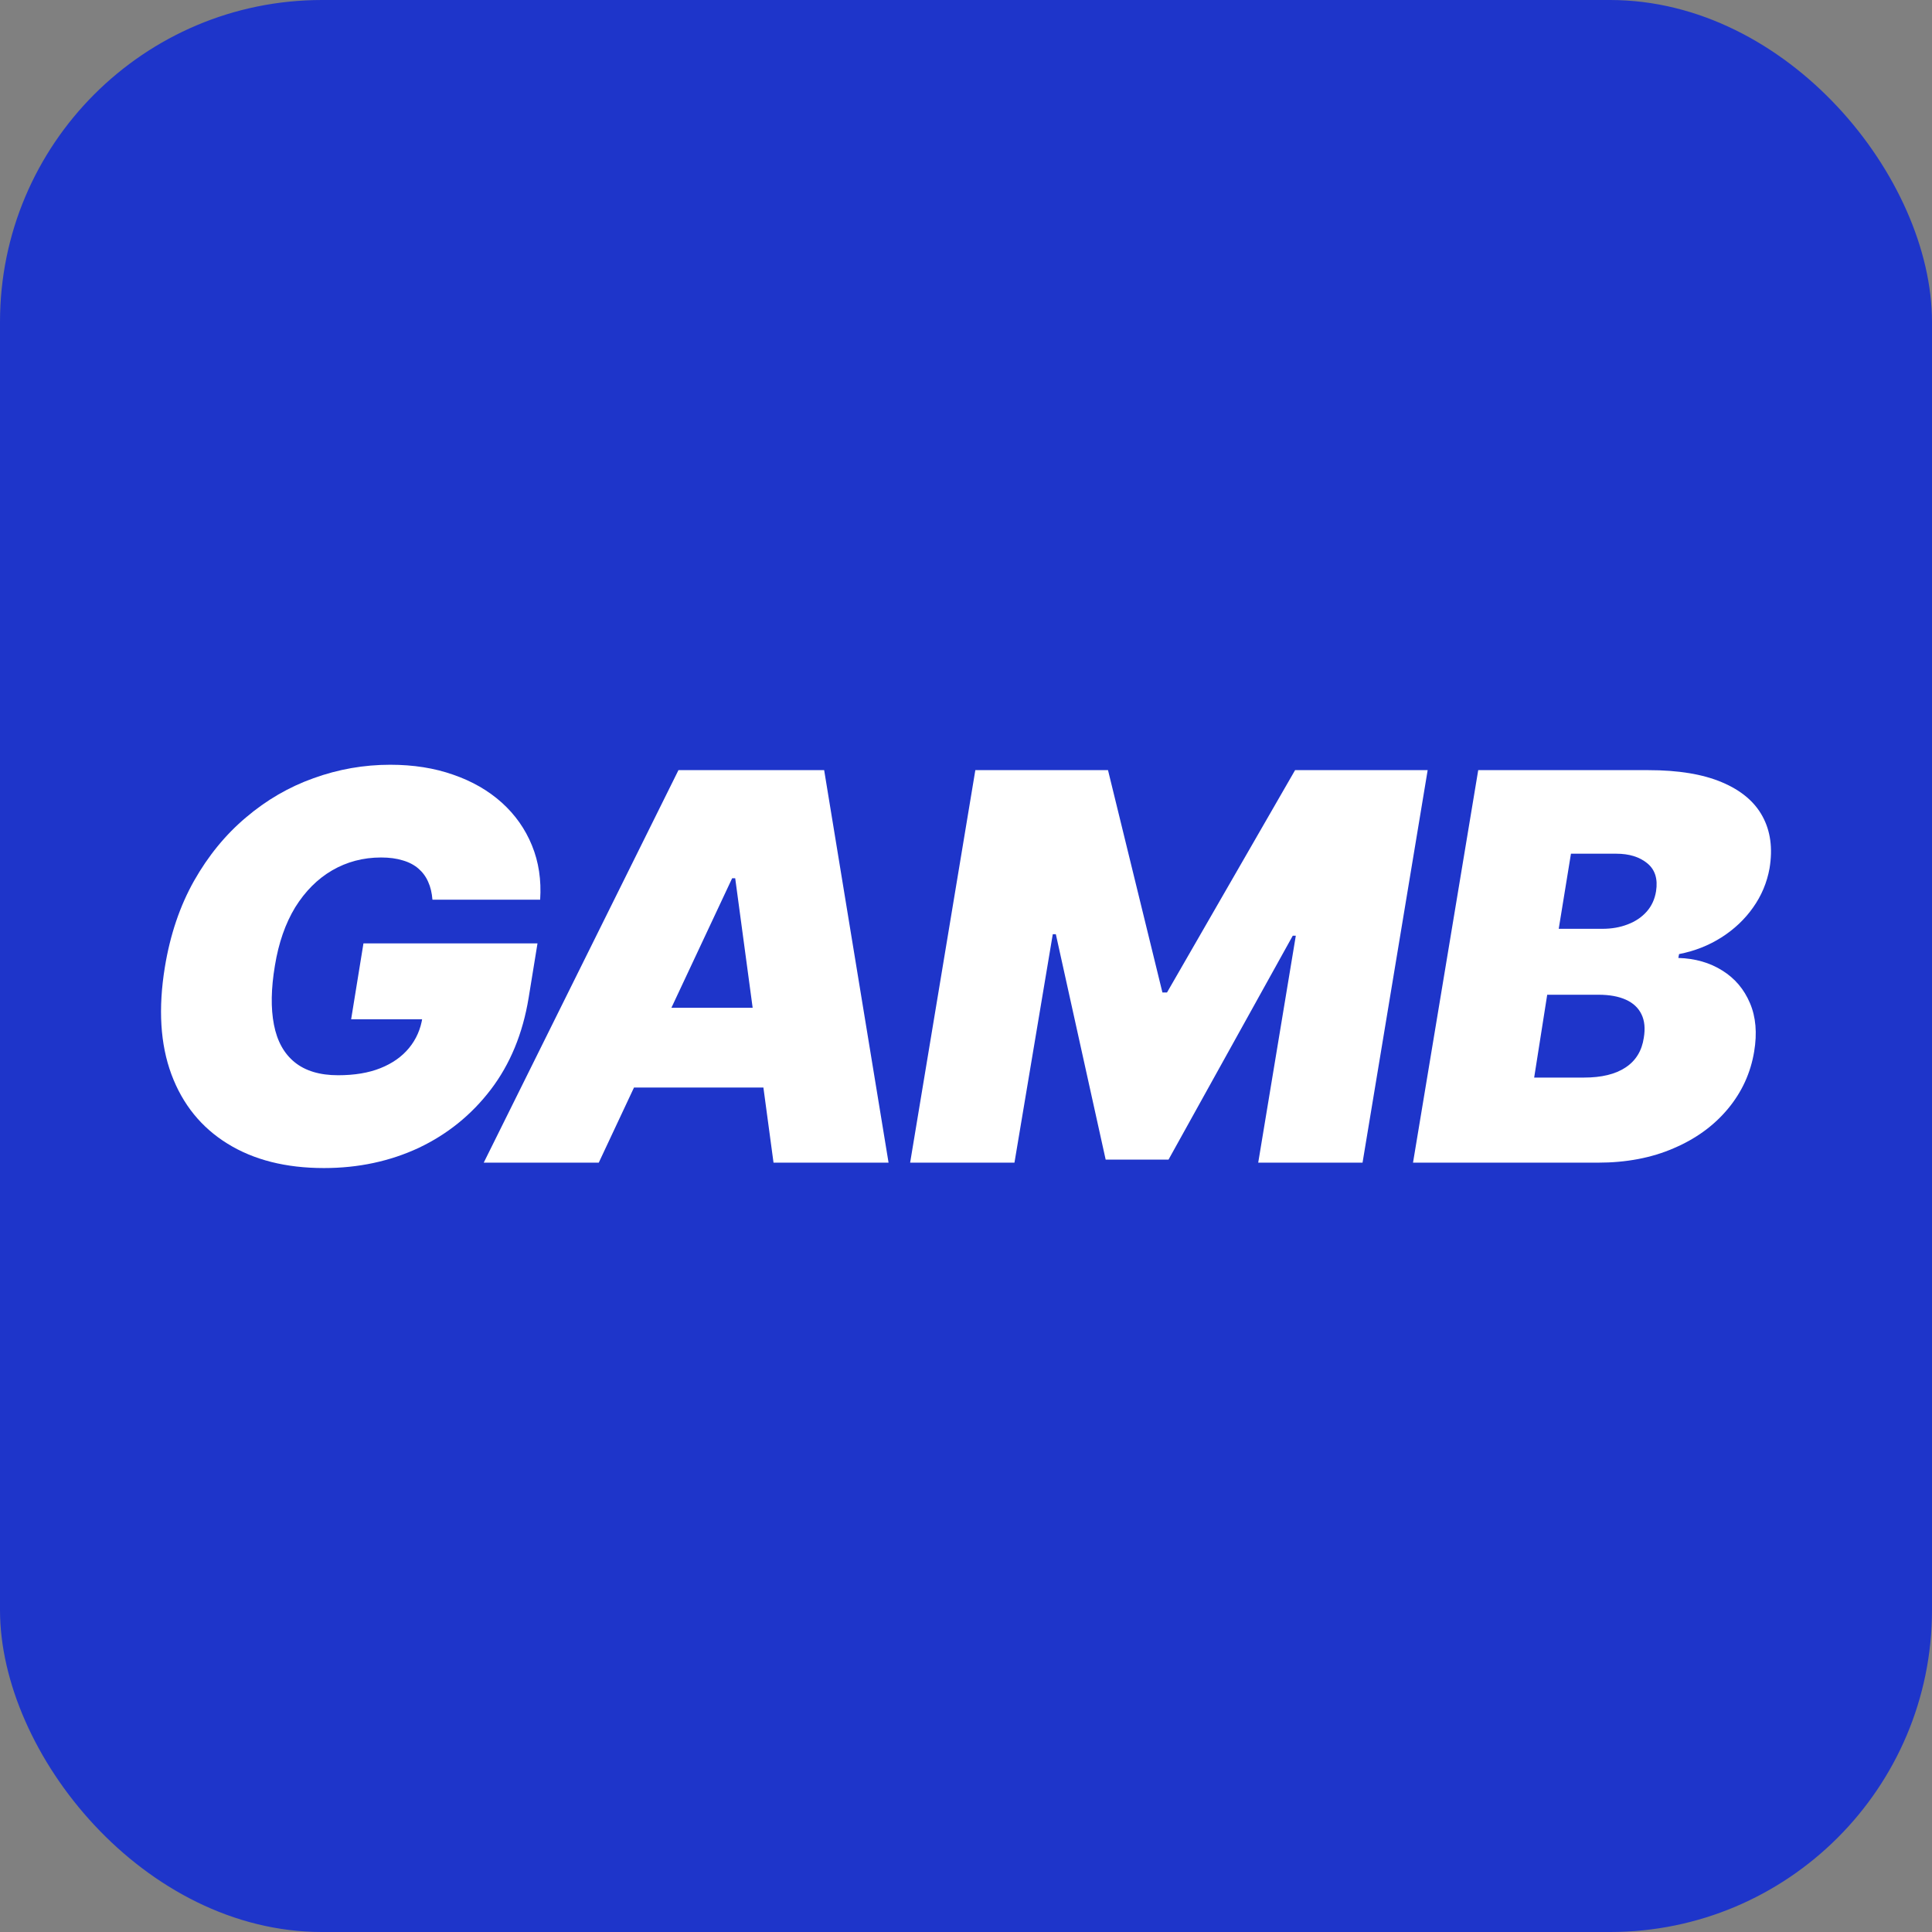
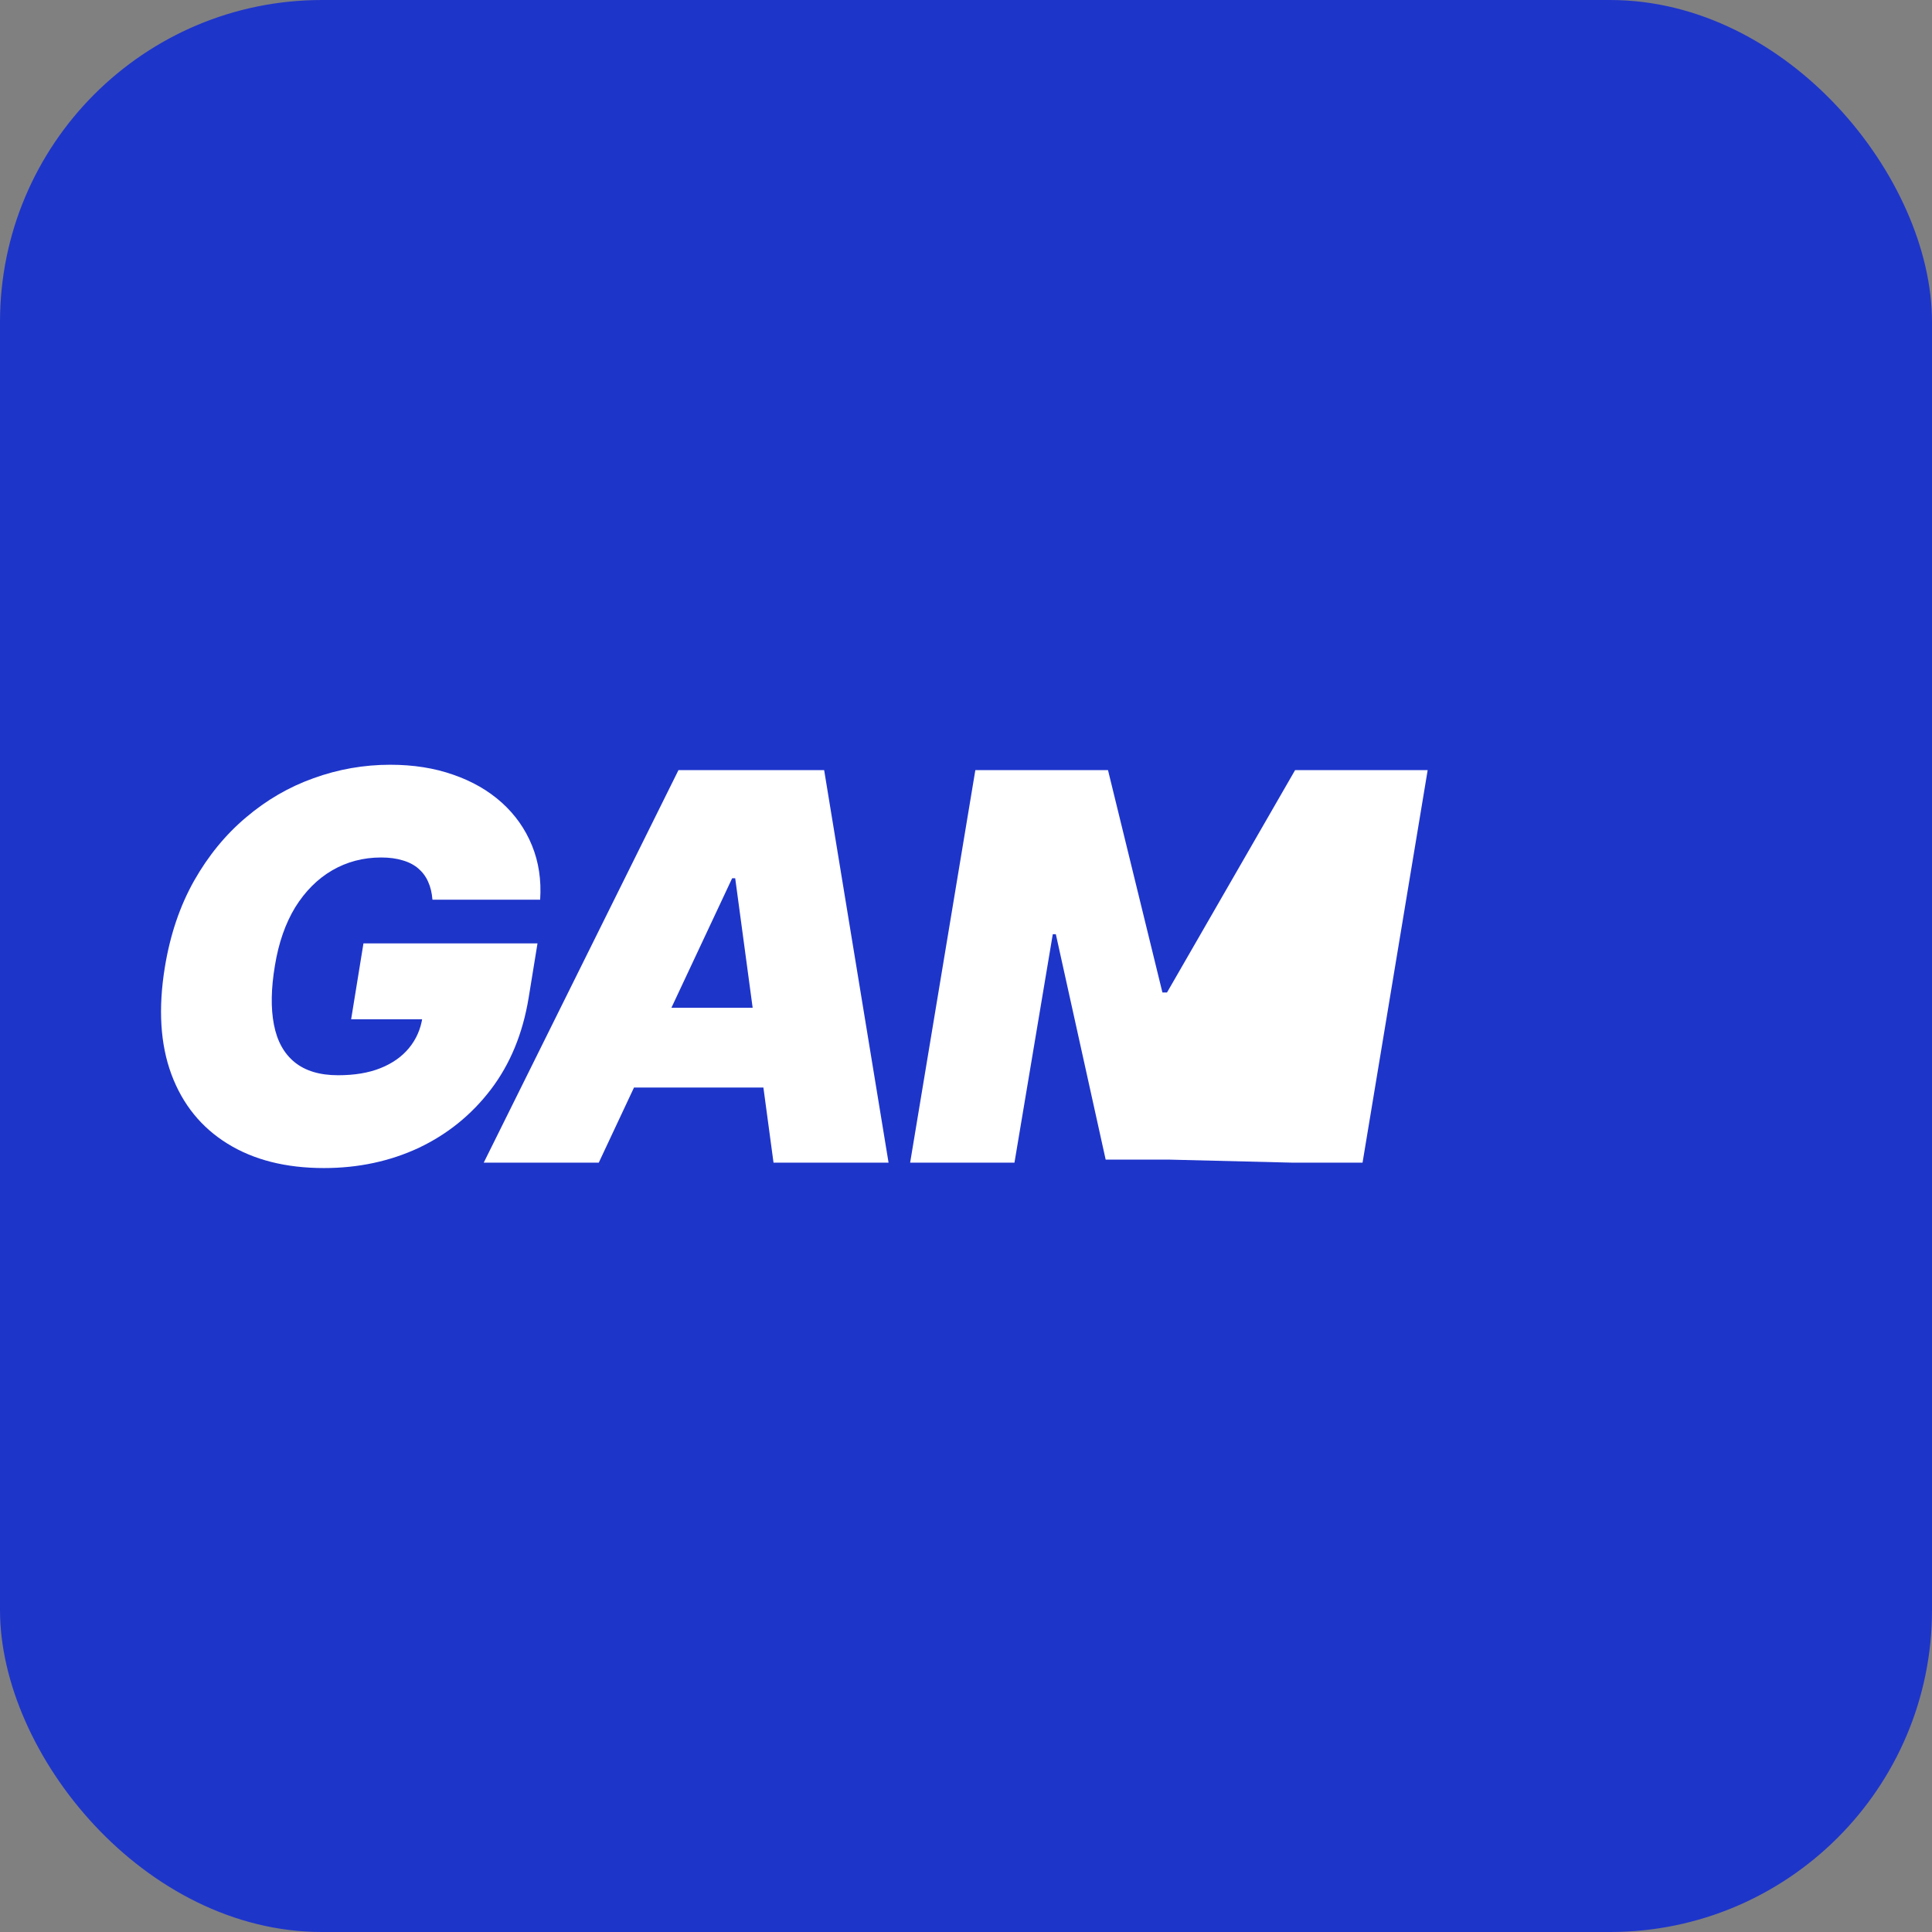
<svg xmlns="http://www.w3.org/2000/svg" width="24" height="24" viewBox="0 0 24 24" fill="none">
  <rect x="0" y="0" width="24" height="24" fill="#808080" stroke="none" />
  <rect width="24" height="24" rx="4" fill="#1E35CA" />
  <path d="M5.372 11.176C5.365 11.092 5.348 11.018 5.319 10.955C5.291 10.89 5.25 10.835 5.198 10.79C5.146 10.745 5.08 10.71 5.003 10.688C4.926 10.664 4.837 10.652 4.734 10.652C4.511 10.652 4.309 10.706 4.126 10.812C3.944 10.918 3.791 11.072 3.667 11.271C3.545 11.472 3.461 11.713 3.415 11.995C3.367 12.281 3.363 12.525 3.403 12.729C3.442 12.932 3.528 13.088 3.66 13.195C3.793 13.303 3.973 13.357 4.2 13.357C4.403 13.357 4.579 13.328 4.726 13.269C4.874 13.21 4.992 13.127 5.081 13.019C5.17 12.911 5.226 12.784 5.248 12.638L5.477 12.662H4.362L4.515 11.719H6.677L6.567 12.395C6.494 12.84 6.337 13.22 6.096 13.536C5.856 13.85 5.557 14.091 5.2 14.26C4.843 14.426 4.451 14.51 4.024 14.51C3.551 14.51 3.152 14.409 2.826 14.207C2.501 14.006 2.268 13.719 2.129 13.345C1.991 12.972 1.964 12.529 2.048 12.014C2.114 11.611 2.235 11.254 2.41 10.943C2.586 10.632 2.801 10.369 3.055 10.155C3.309 9.939 3.589 9.776 3.895 9.667C4.202 9.556 4.519 9.5 4.848 9.5C5.135 9.5 5.396 9.541 5.631 9.624C5.866 9.705 6.067 9.821 6.234 9.971C6.4 10.121 6.525 10.298 6.608 10.502C6.692 10.707 6.726 10.932 6.71 11.176H5.372Z" fill="white" />
  <path d="M7.438 14.443H6.009L8.428 9.567H10.238L11.038 14.443H9.609L9.133 10.91H9.095L7.438 14.443ZM7.495 12.519H10.181L10.009 13.51H7.323L7.495 12.519Z" fill="white" />
-   <path d="M12.116 9.567H13.764L14.44 12.329H14.497L16.088 9.567H17.735L16.926 14.443H15.63L16.097 11.624H16.059L14.516 14.405H13.735L13.116 11.605H13.078L12.602 14.443H11.306L12.116 9.567Z" fill="white" />
-   <path d="M17.553 14.443L18.363 9.567H20.477C20.849 9.567 21.152 9.617 21.389 9.717C21.627 9.817 21.795 9.958 21.894 10.14C21.994 10.323 22.023 10.538 21.982 10.786C21.95 10.964 21.882 11.126 21.777 11.274C21.674 11.42 21.543 11.544 21.384 11.645C21.227 11.745 21.052 11.814 20.858 11.852L20.849 11.9C21.058 11.906 21.241 11.959 21.396 12.057C21.552 12.154 21.666 12.289 21.739 12.462C21.812 12.633 21.829 12.834 21.791 13.062C21.747 13.329 21.638 13.566 21.465 13.774C21.292 13.982 21.068 14.146 20.791 14.264C20.515 14.384 20.201 14.443 19.849 14.443H17.553ZM19.058 13.386H19.677C19.896 13.386 20.068 13.344 20.194 13.26C20.321 13.176 20.396 13.053 20.42 12.891C20.439 12.776 20.43 12.68 20.391 12.6C20.353 12.521 20.289 12.46 20.198 12.419C20.108 12.378 19.994 12.357 19.858 12.357H19.22L19.058 13.386ZM19.363 11.538H19.906C20.02 11.538 20.125 11.52 20.22 11.483C20.315 11.447 20.394 11.394 20.456 11.324C20.518 11.254 20.556 11.17 20.572 11.072C20.596 10.919 20.56 10.803 20.463 10.724C20.367 10.645 20.239 10.605 20.077 10.605H19.515L19.363 11.538Z" fill="white" />
+   <path d="M12.116 9.567H13.764L14.44 12.329H14.497L16.088 9.567H17.735L16.926 14.443H15.63H16.059L14.516 14.405H13.735L13.116 11.605H13.078L12.602 14.443H11.306L12.116 9.567Z" fill="white" />
</svg>